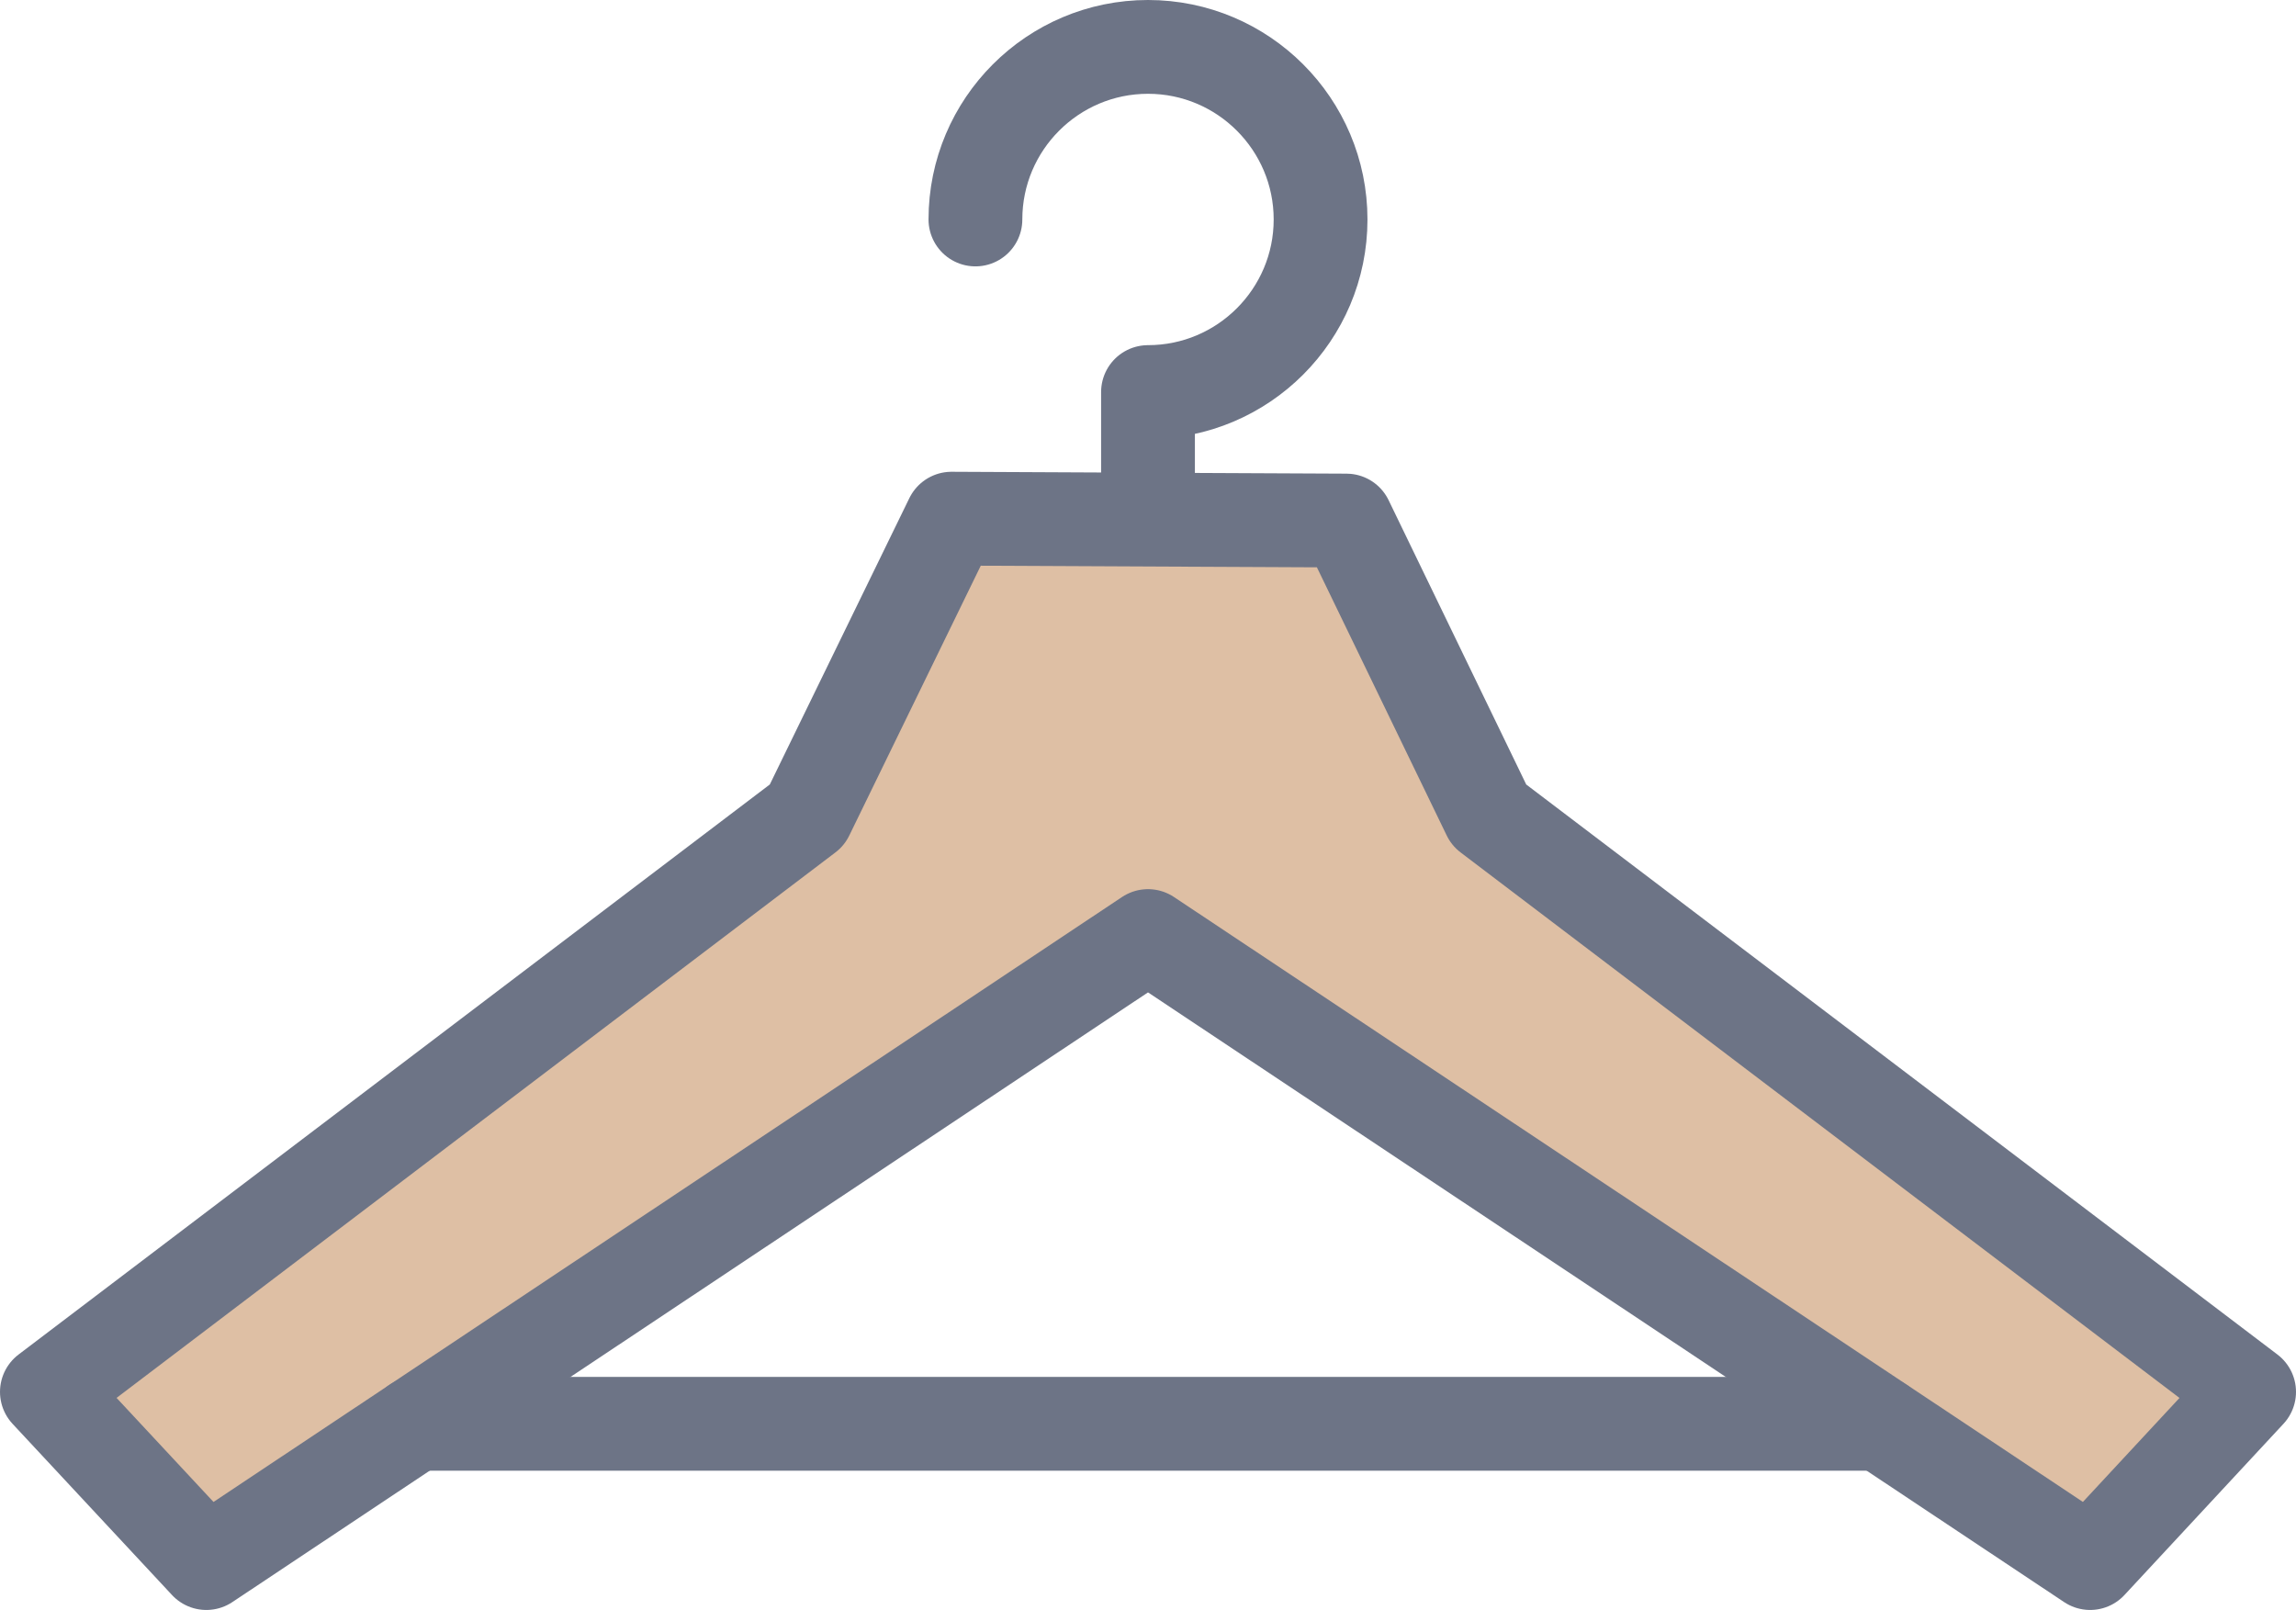
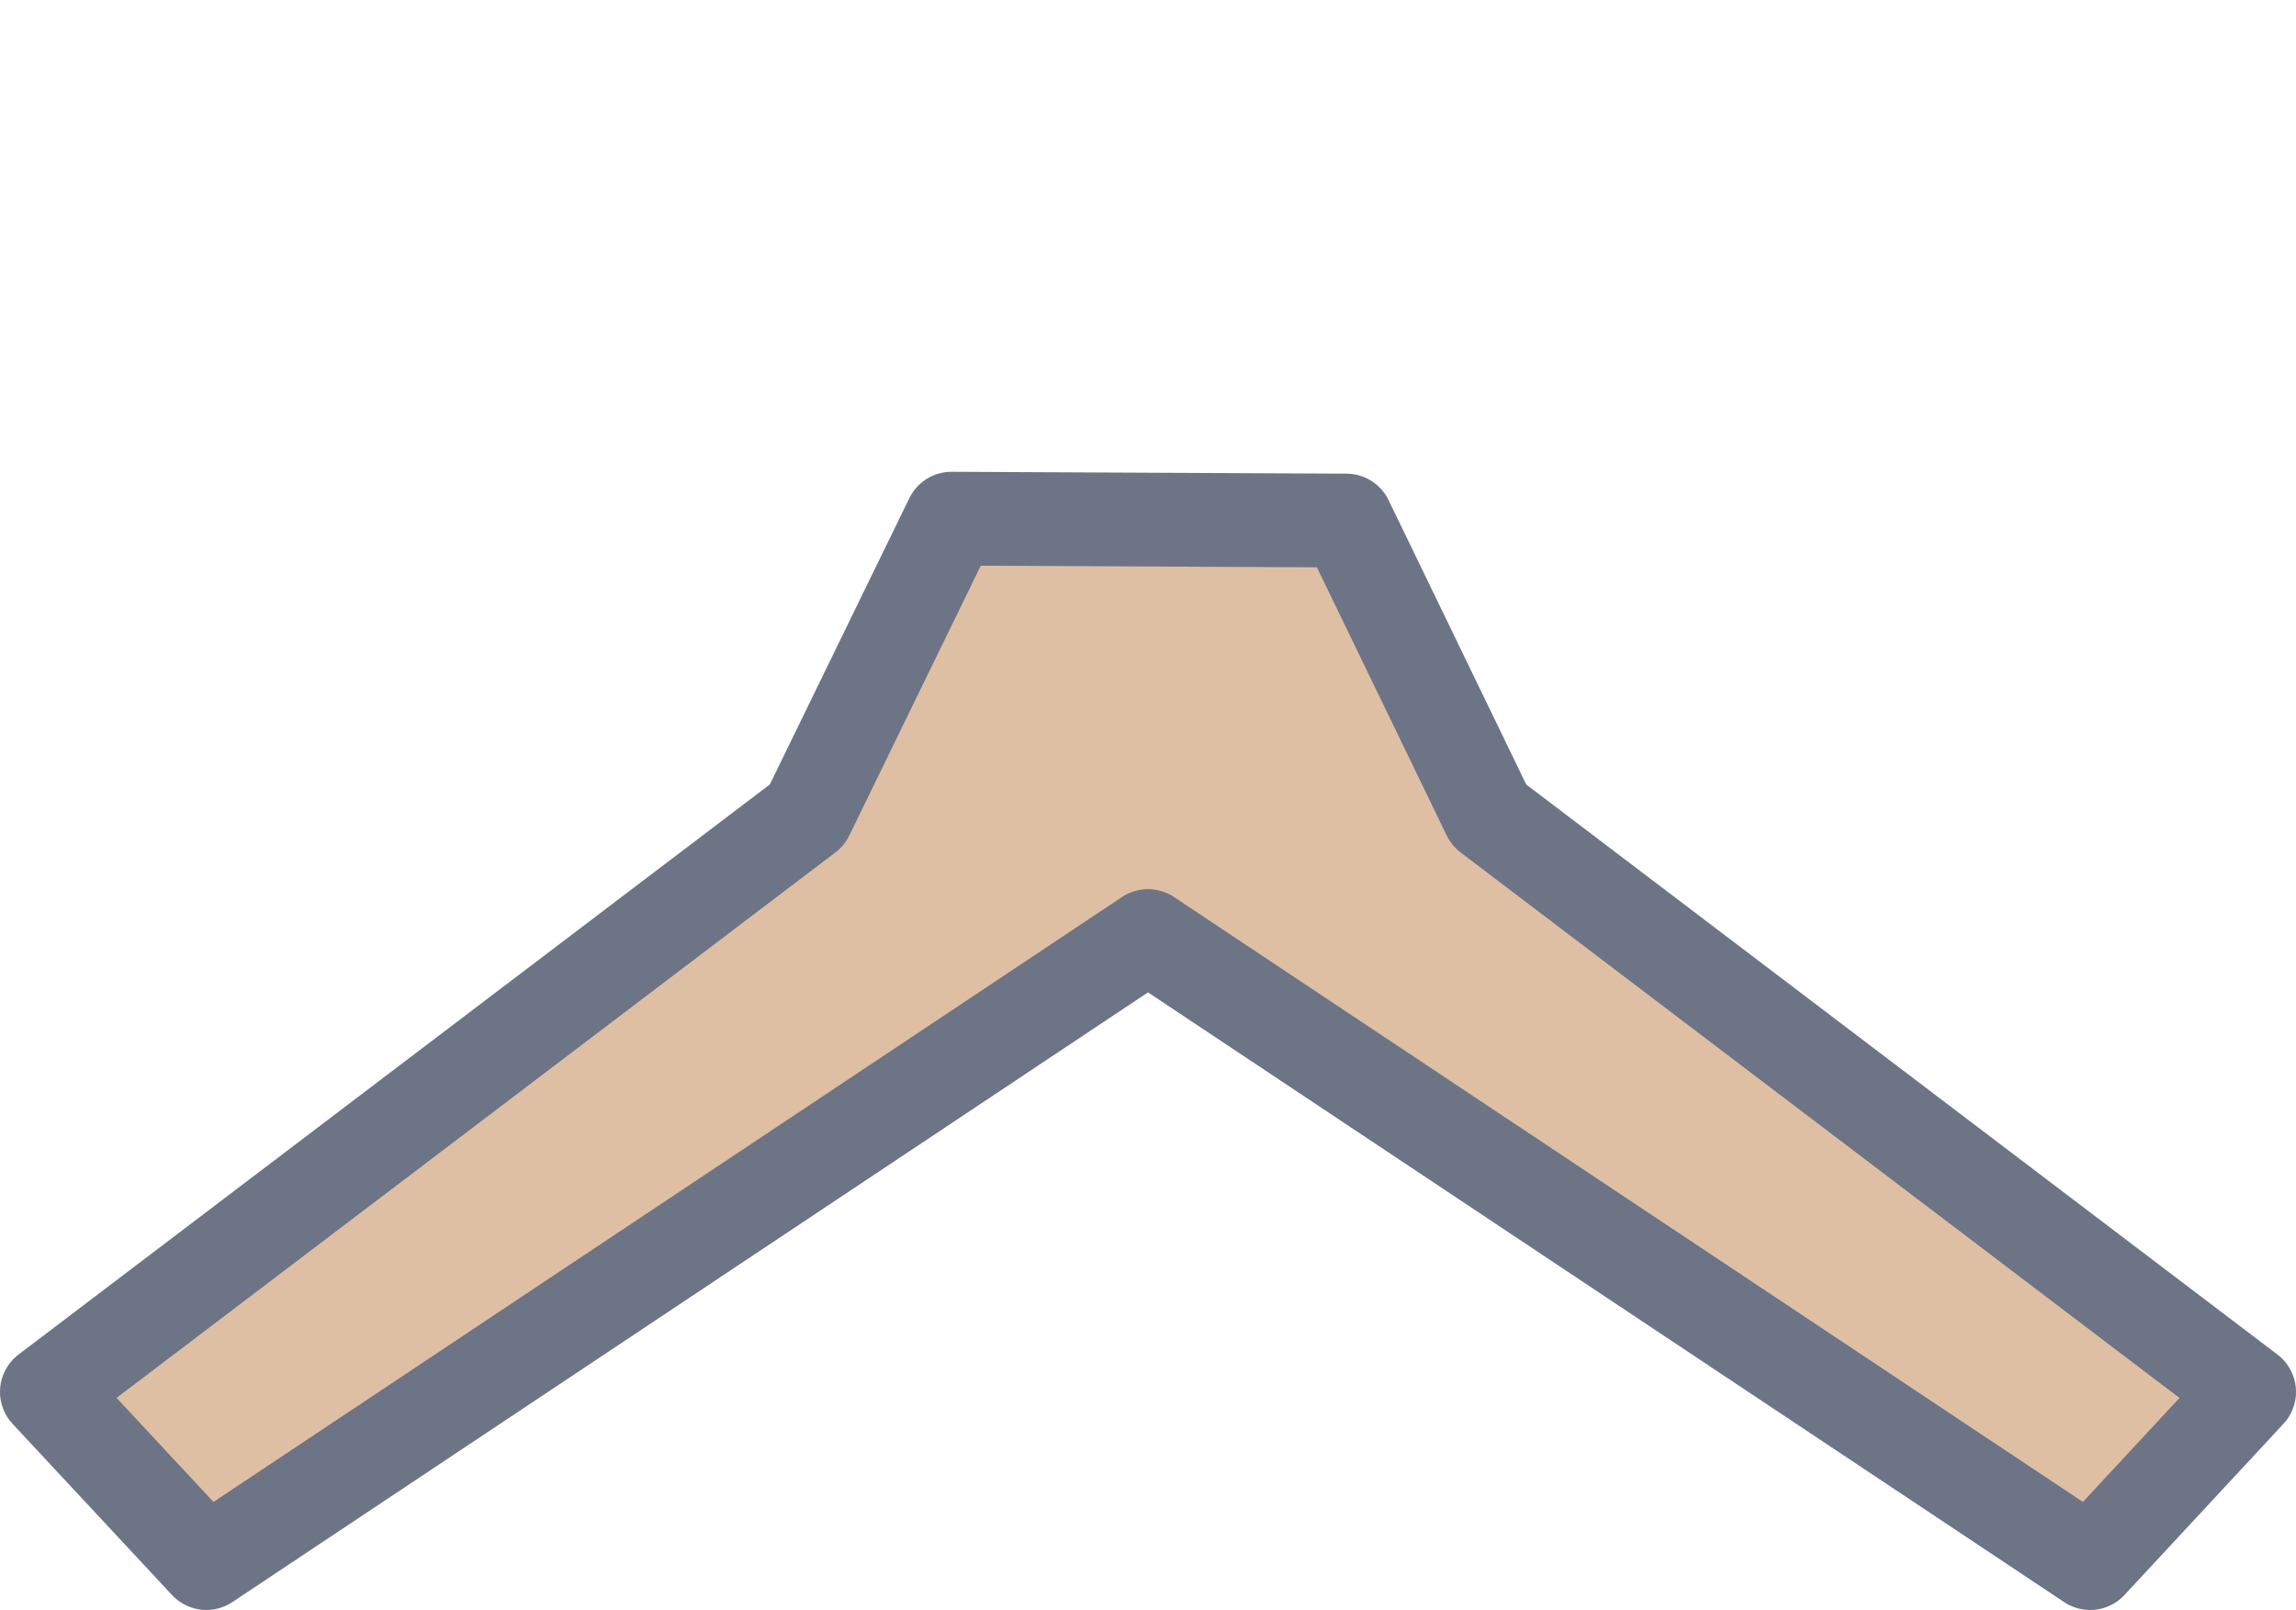
<svg xmlns="http://www.w3.org/2000/svg" id="_レイヤー_2" data-name="レイヤー_2" width="48.96" height="34.33" viewBox="0 0 48.96 34.33">
  <defs>
    <style>
      .cls-1 {
        fill: #debfa4;
      }

      .cls-1, .cls-2 {
        stroke: #6d7486;
        stroke-linecap: round;
        stroke-linejoin: round;
        stroke-width: 2px;
      }

      .cls-2 {
        fill: none;
      }
    </style>
  </defs>
  <g id="_レイヤー_2-2" data-name="レイヤー_2">
    <g>
-       <path class="cls-2" d="M20.8,4.68c0-2.03,1.65-3.68,3.68-3.68s3.68,1.65,3.68,3.68-1.65,3.68-3.68,3.68v2.71" />
      <g>
        <polygon class="cls-1" points="28.71 11.1 31.75 17.38 47.96 29.68 44.57 33.33 24.48 19.96 4.4 33.33 1 29.68 17.21 17.38 20.29 11.06 28.71 11.1" />
-         <line class="cls-2" x1="8.86" y1="30.36" x2="40.1" y2="30.36" />
      </g>
    </g>
  </g>
</svg>